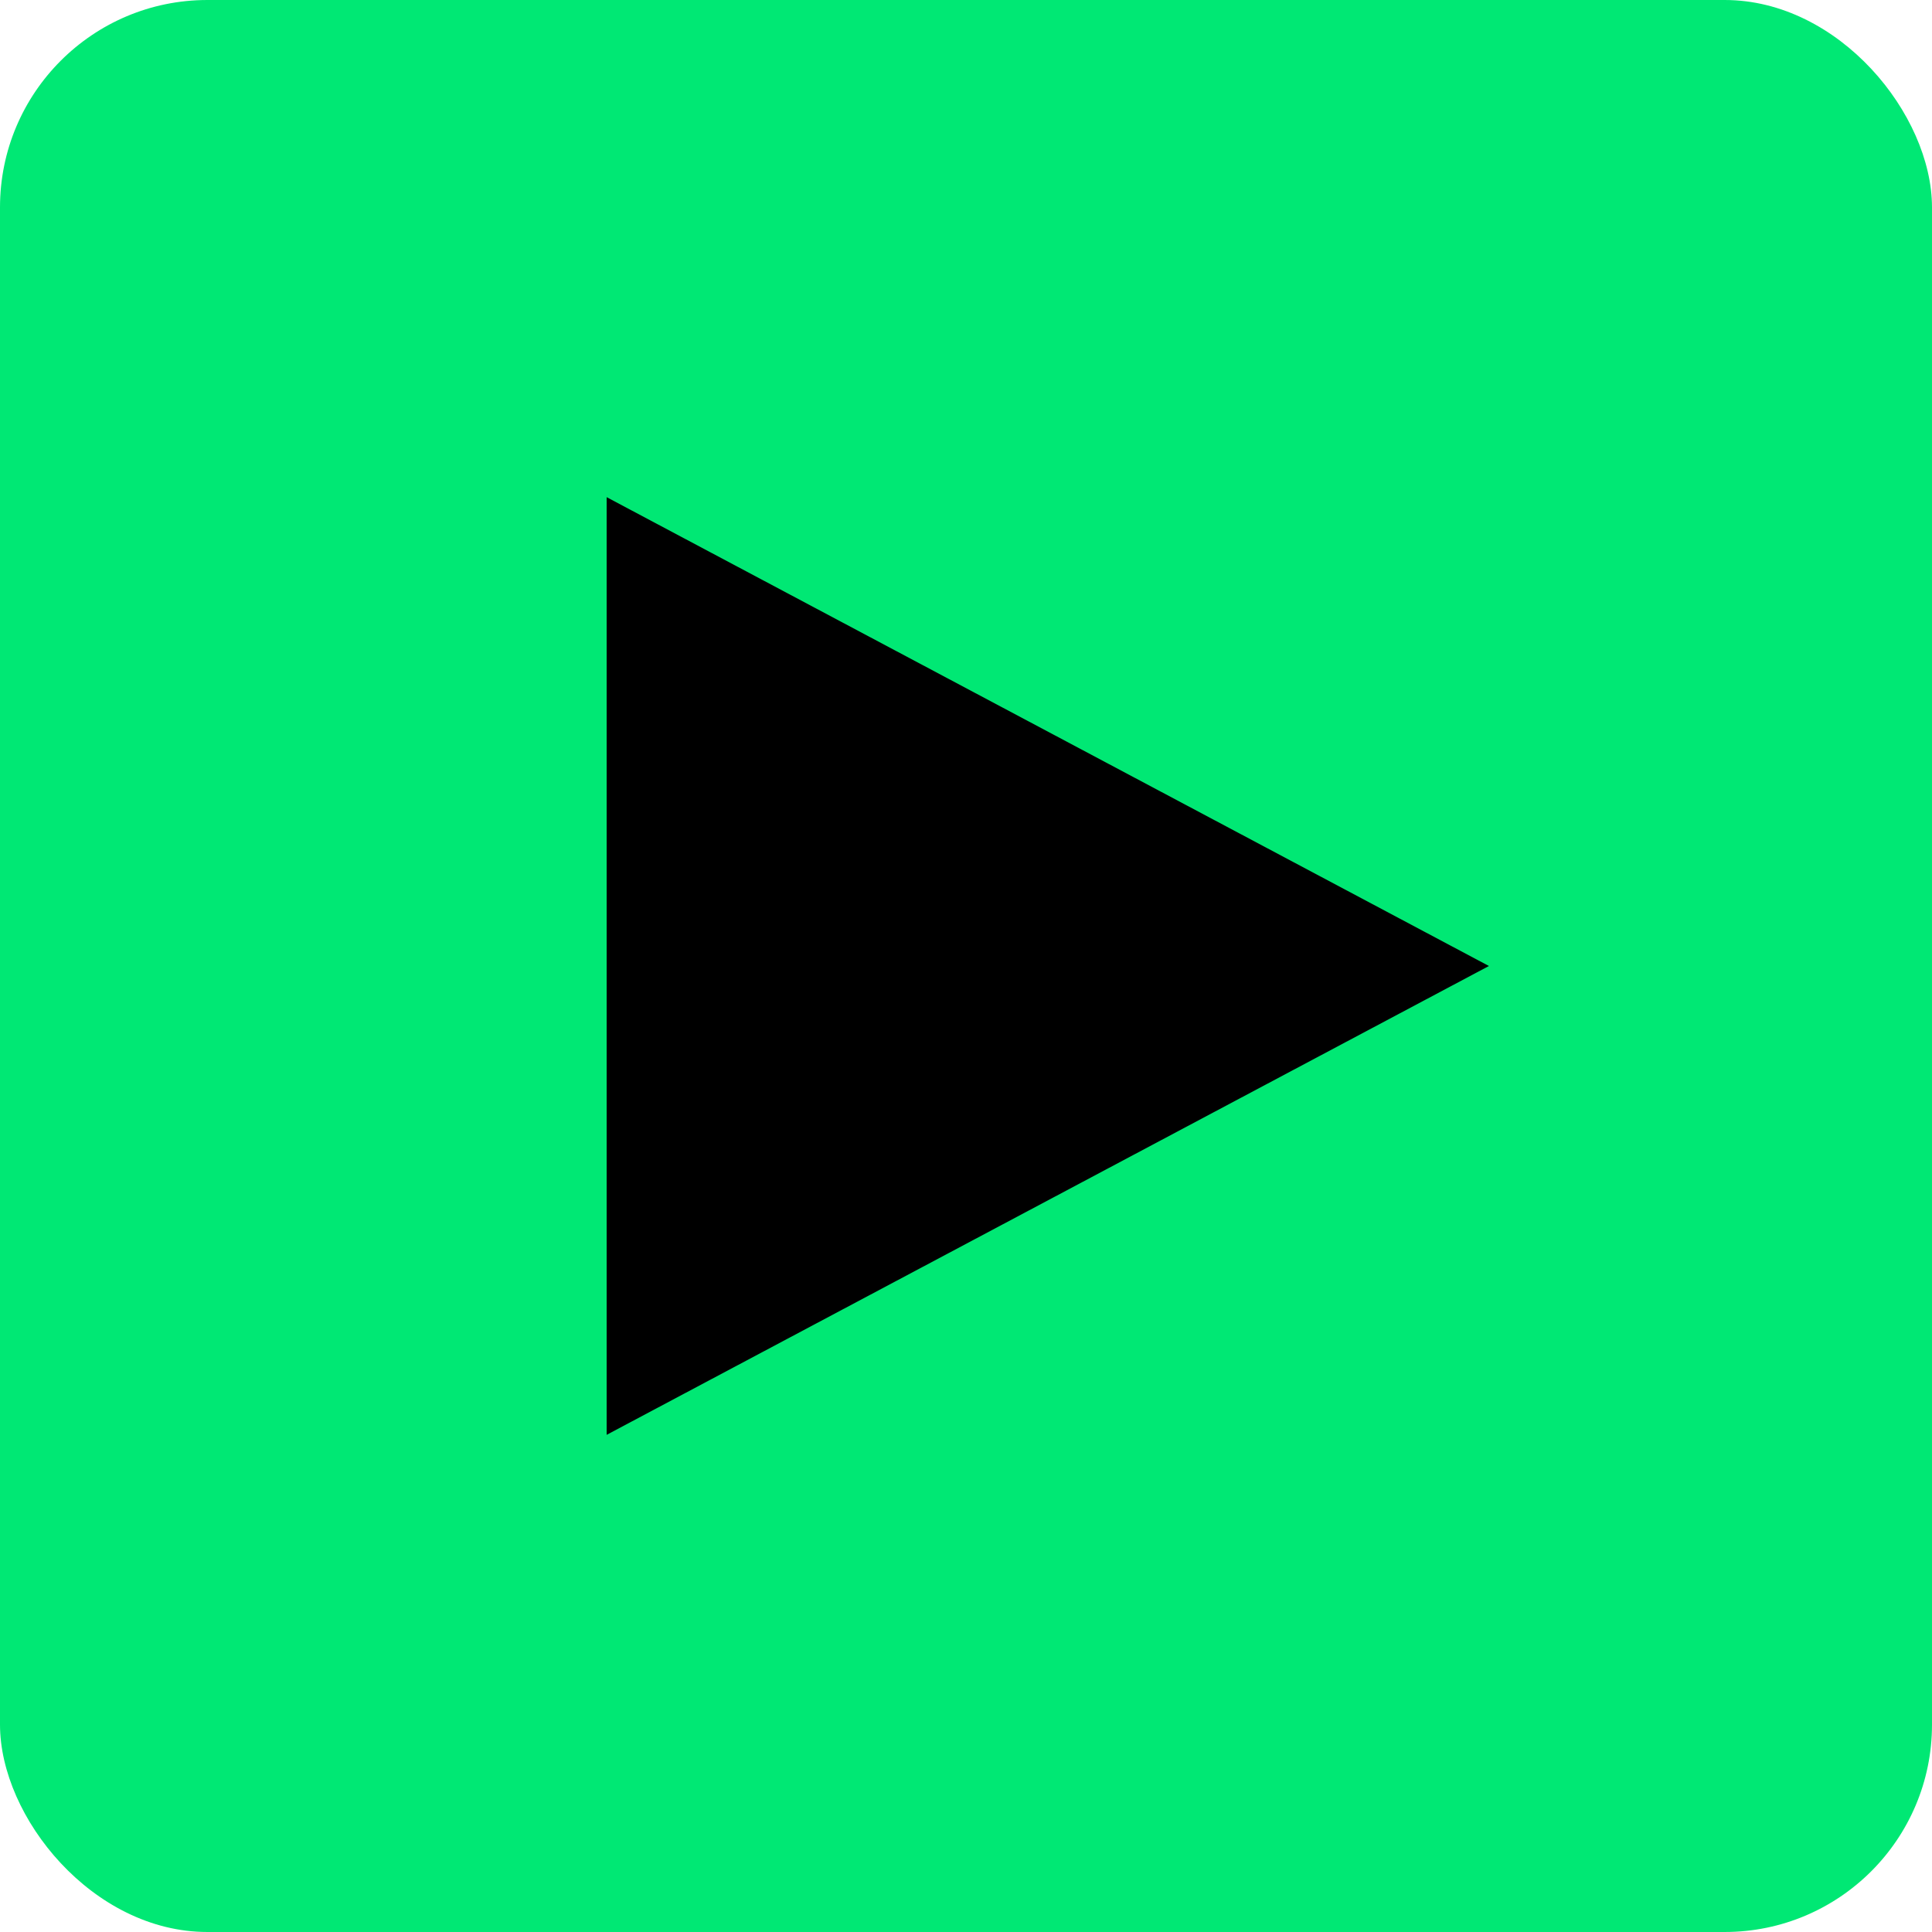
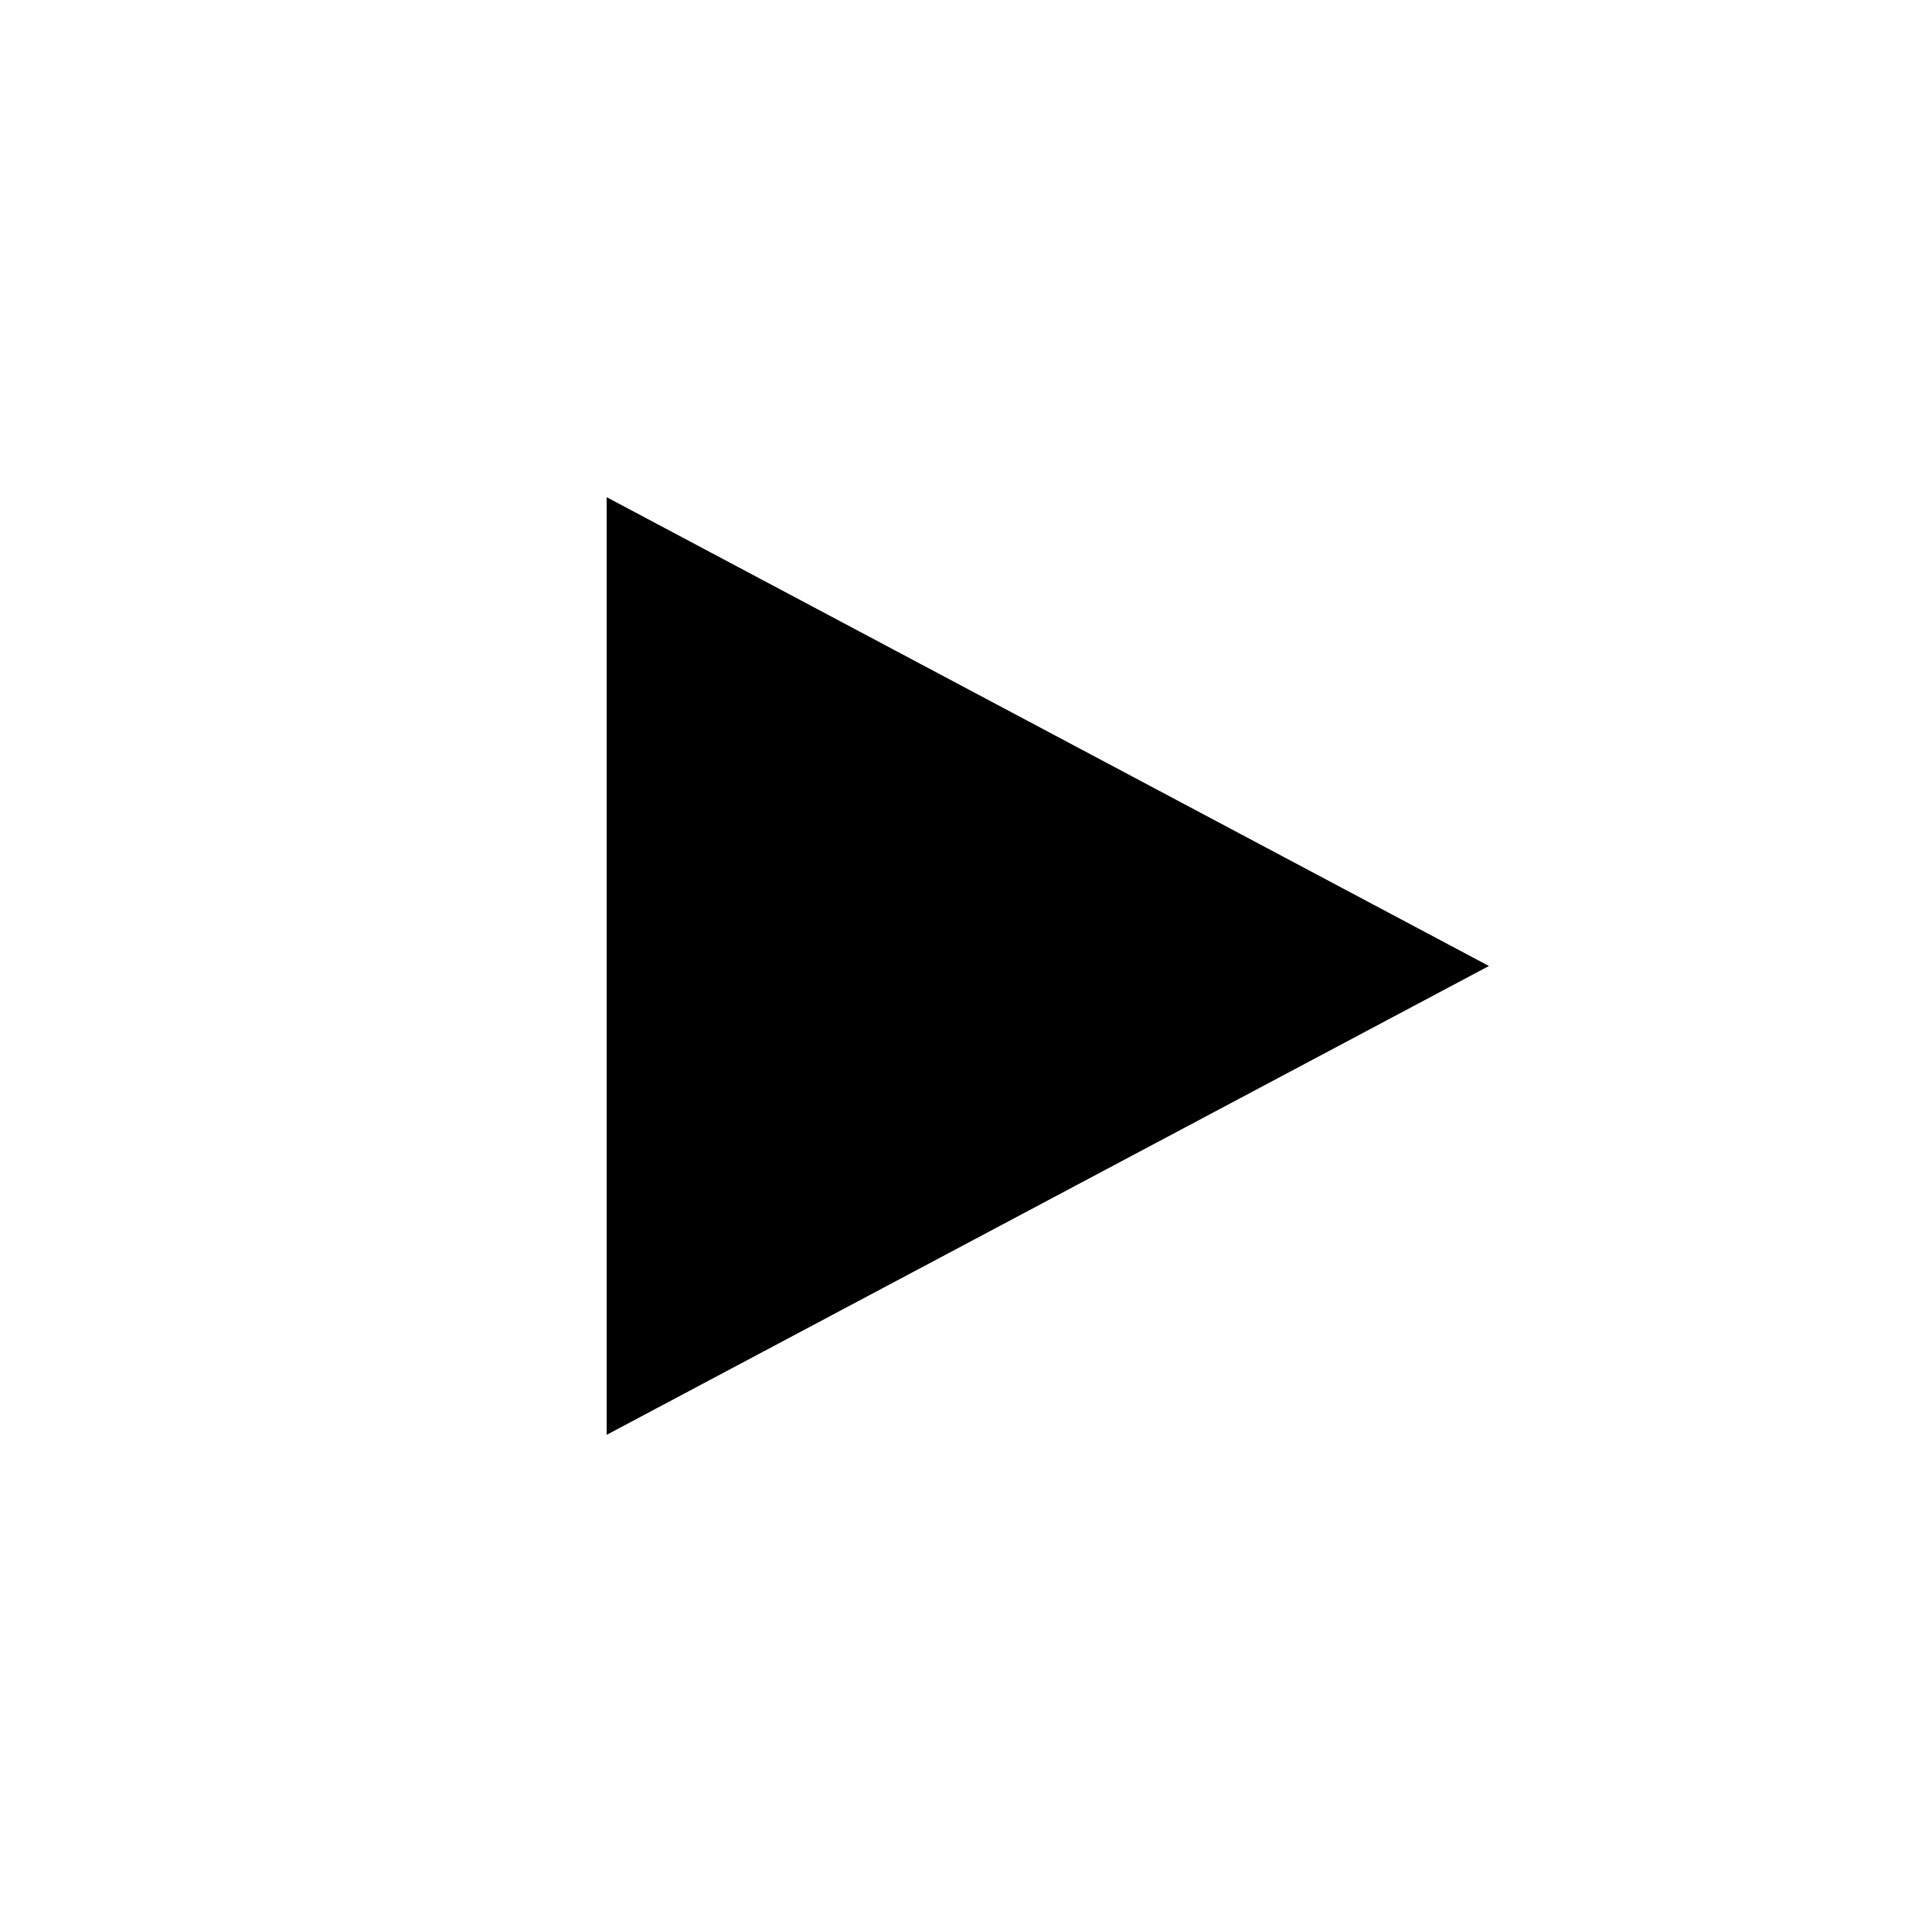
<svg xmlns="http://www.w3.org/2000/svg" id="d" width="30" height="30" viewBox="0 0 30 30">
-   <rect x="0" width="30" height="30" rx="3.22" ry="3.22" fill="#00e874" stroke-width="0" />
  <polygon points="9.42 22.28 9.42 7.72 23.12 15 9.42 22.28" stroke-width="0" />
</svg>